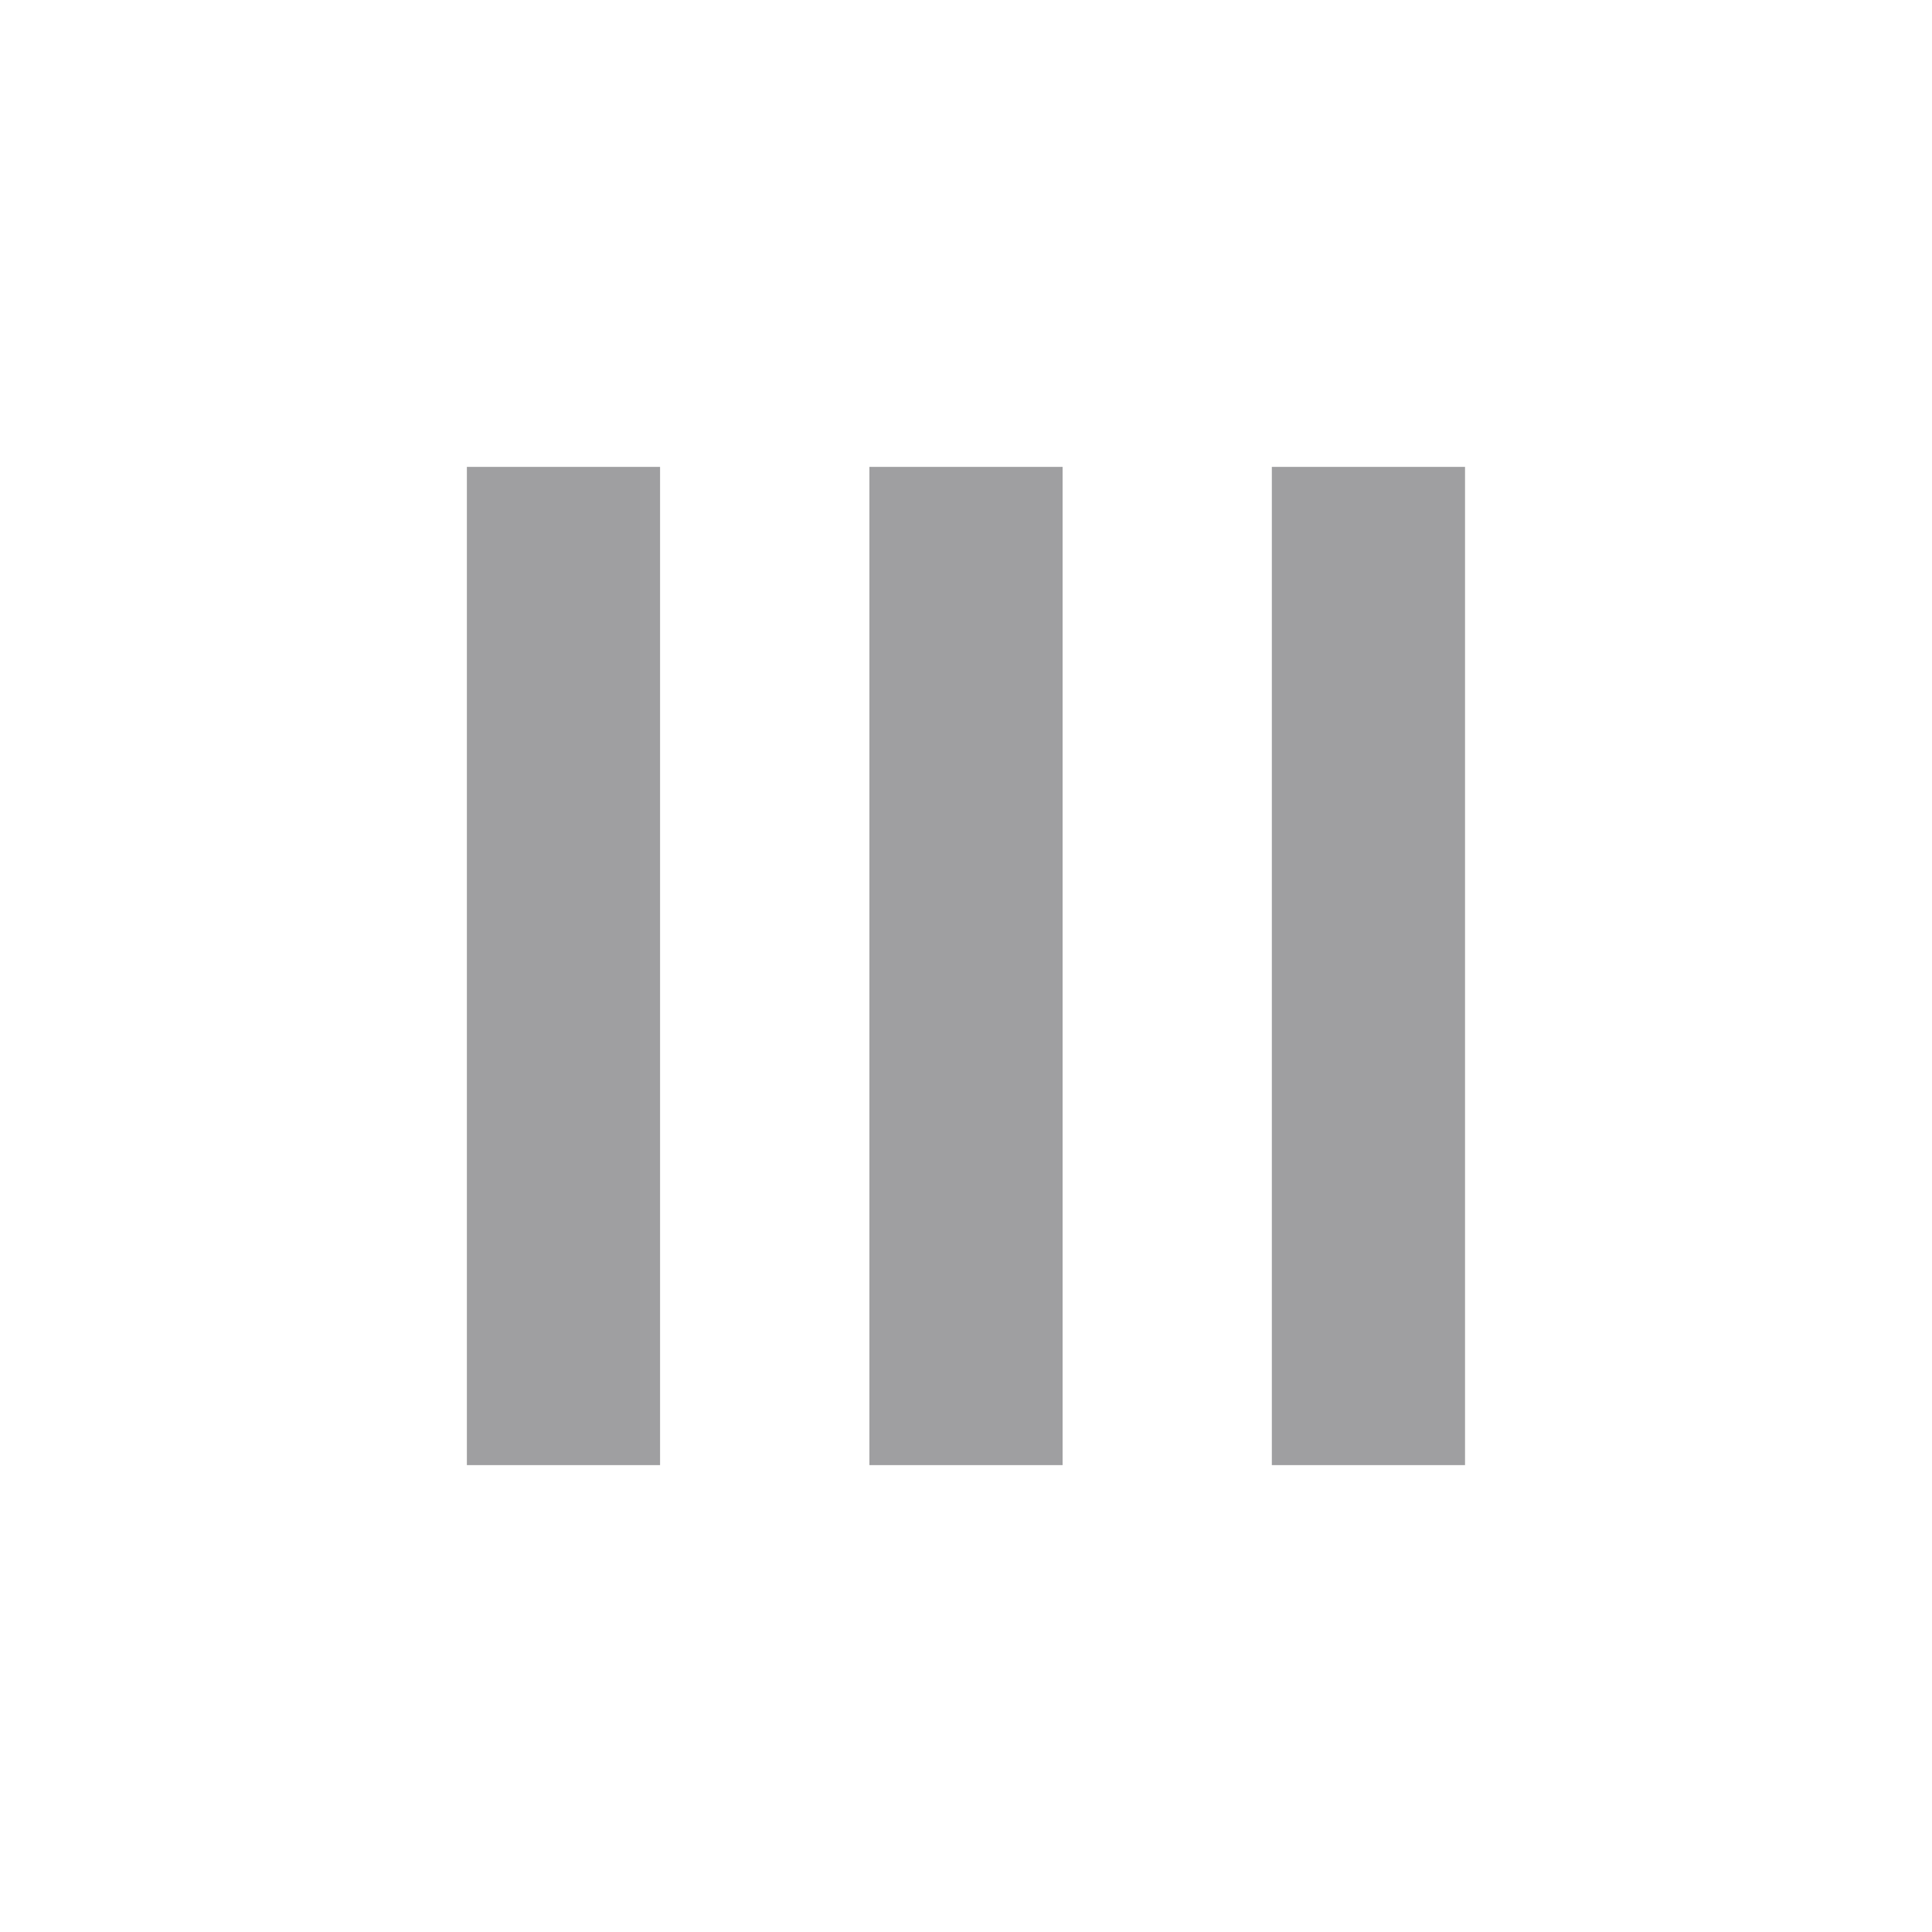
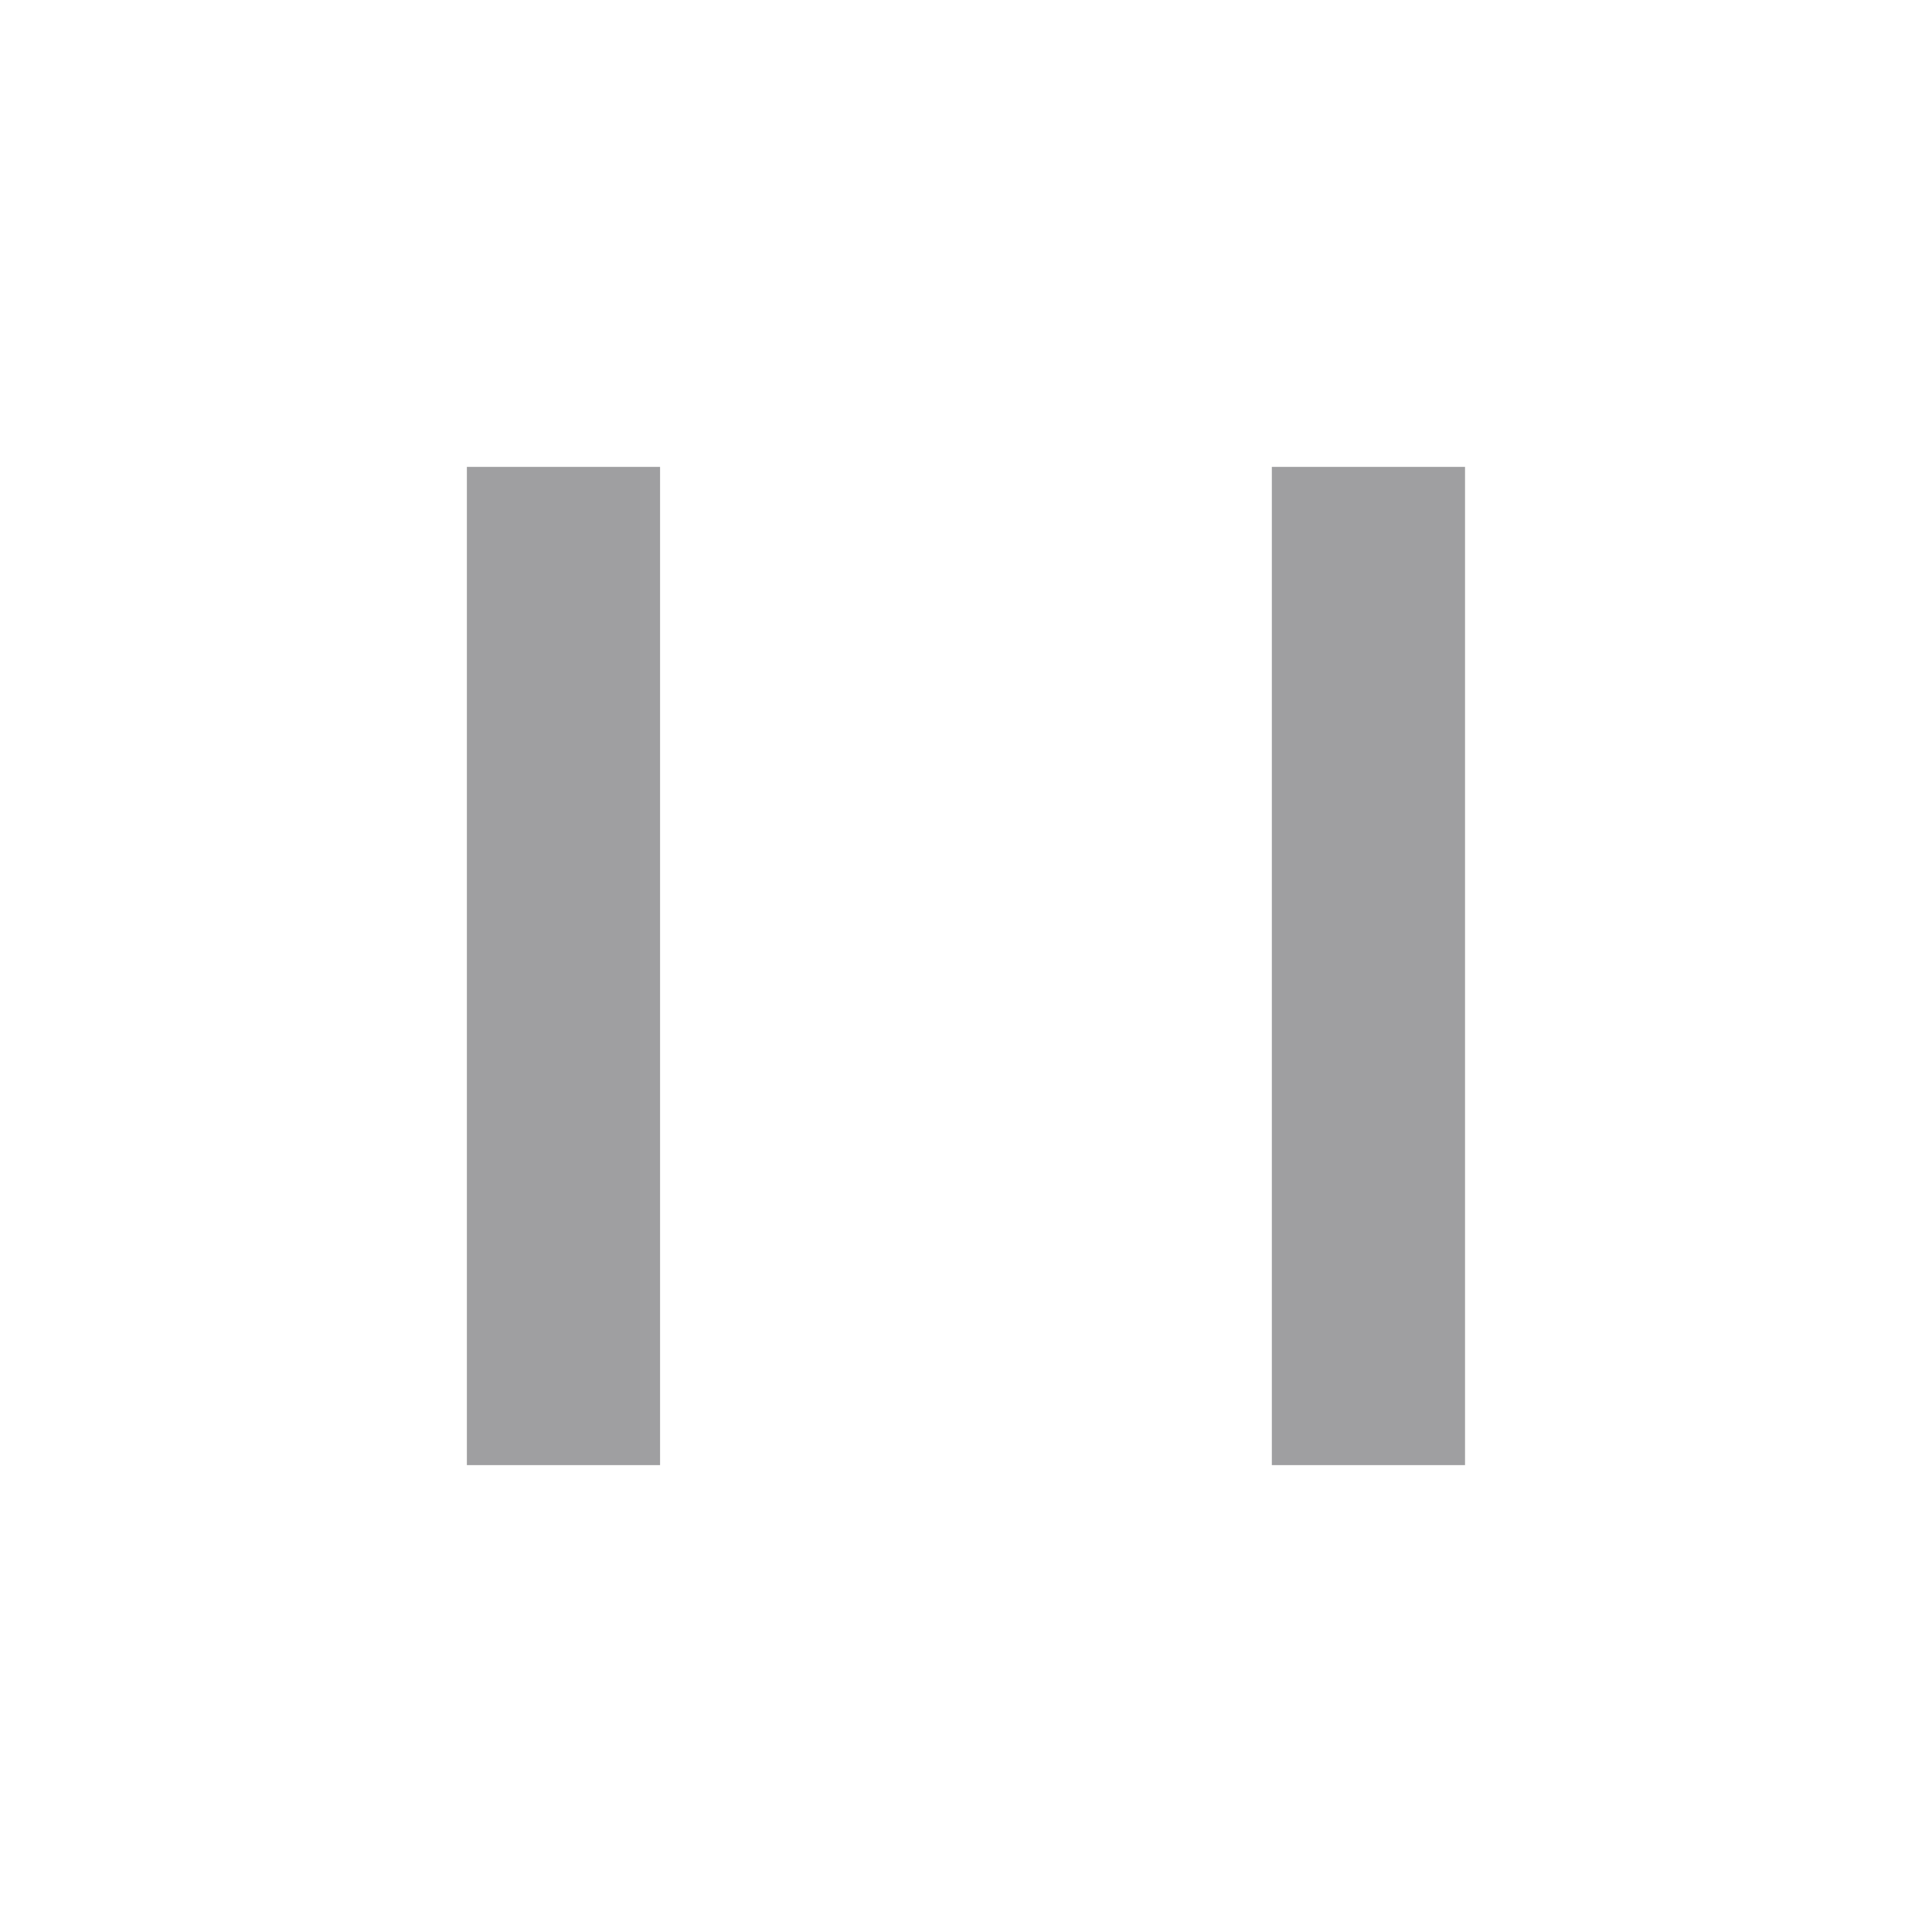
<svg xmlns="http://www.w3.org/2000/svg" width="20" height="20" viewBox="0 0 20 20" fill="none">
  <g opacity="0.4">
    <path d="M14.166 5.833V14.167" stroke="#101014" stroke-width="2" stroke-linecap="square" stroke-linejoin="round" />
-     <path d="M10 5.833V14.167" stroke="#101014" stroke-width="2" stroke-linecap="square" stroke-linejoin="round" />
    <path d="M5.833 5.833V14.167" stroke="#101014" stroke-width="2" stroke-linecap="square" stroke-linejoin="round" />
  </g>
</svg>